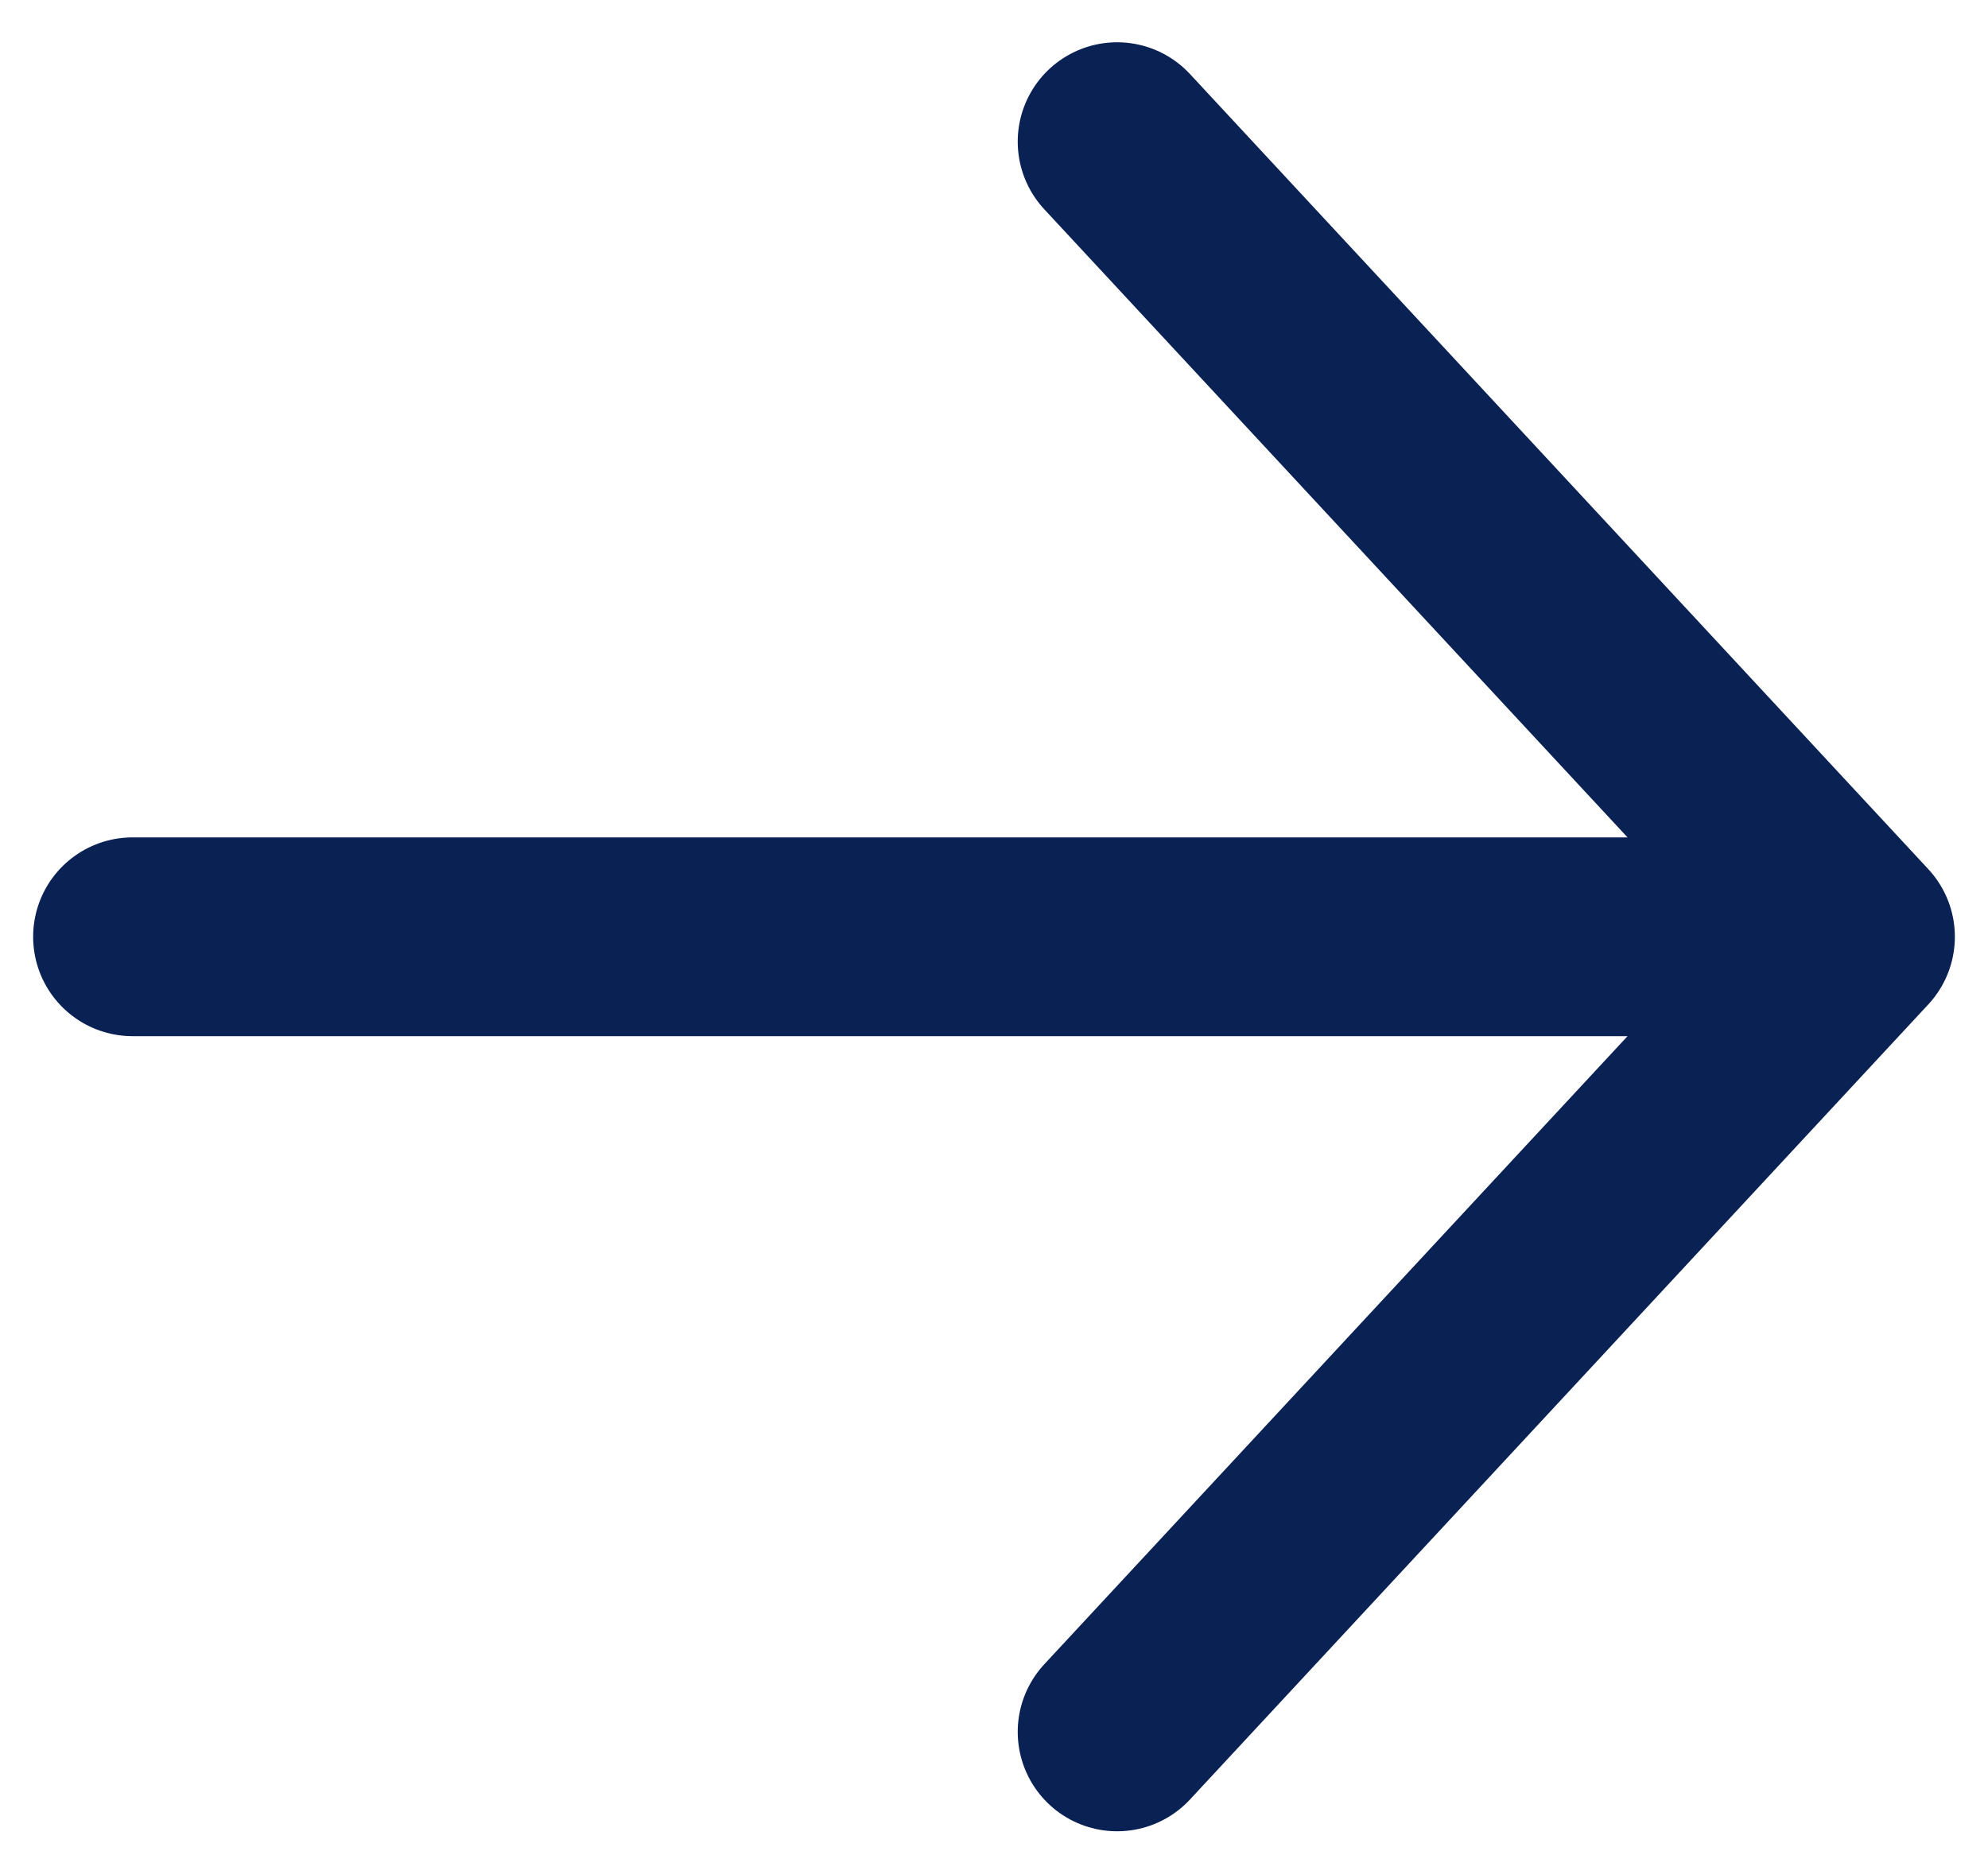
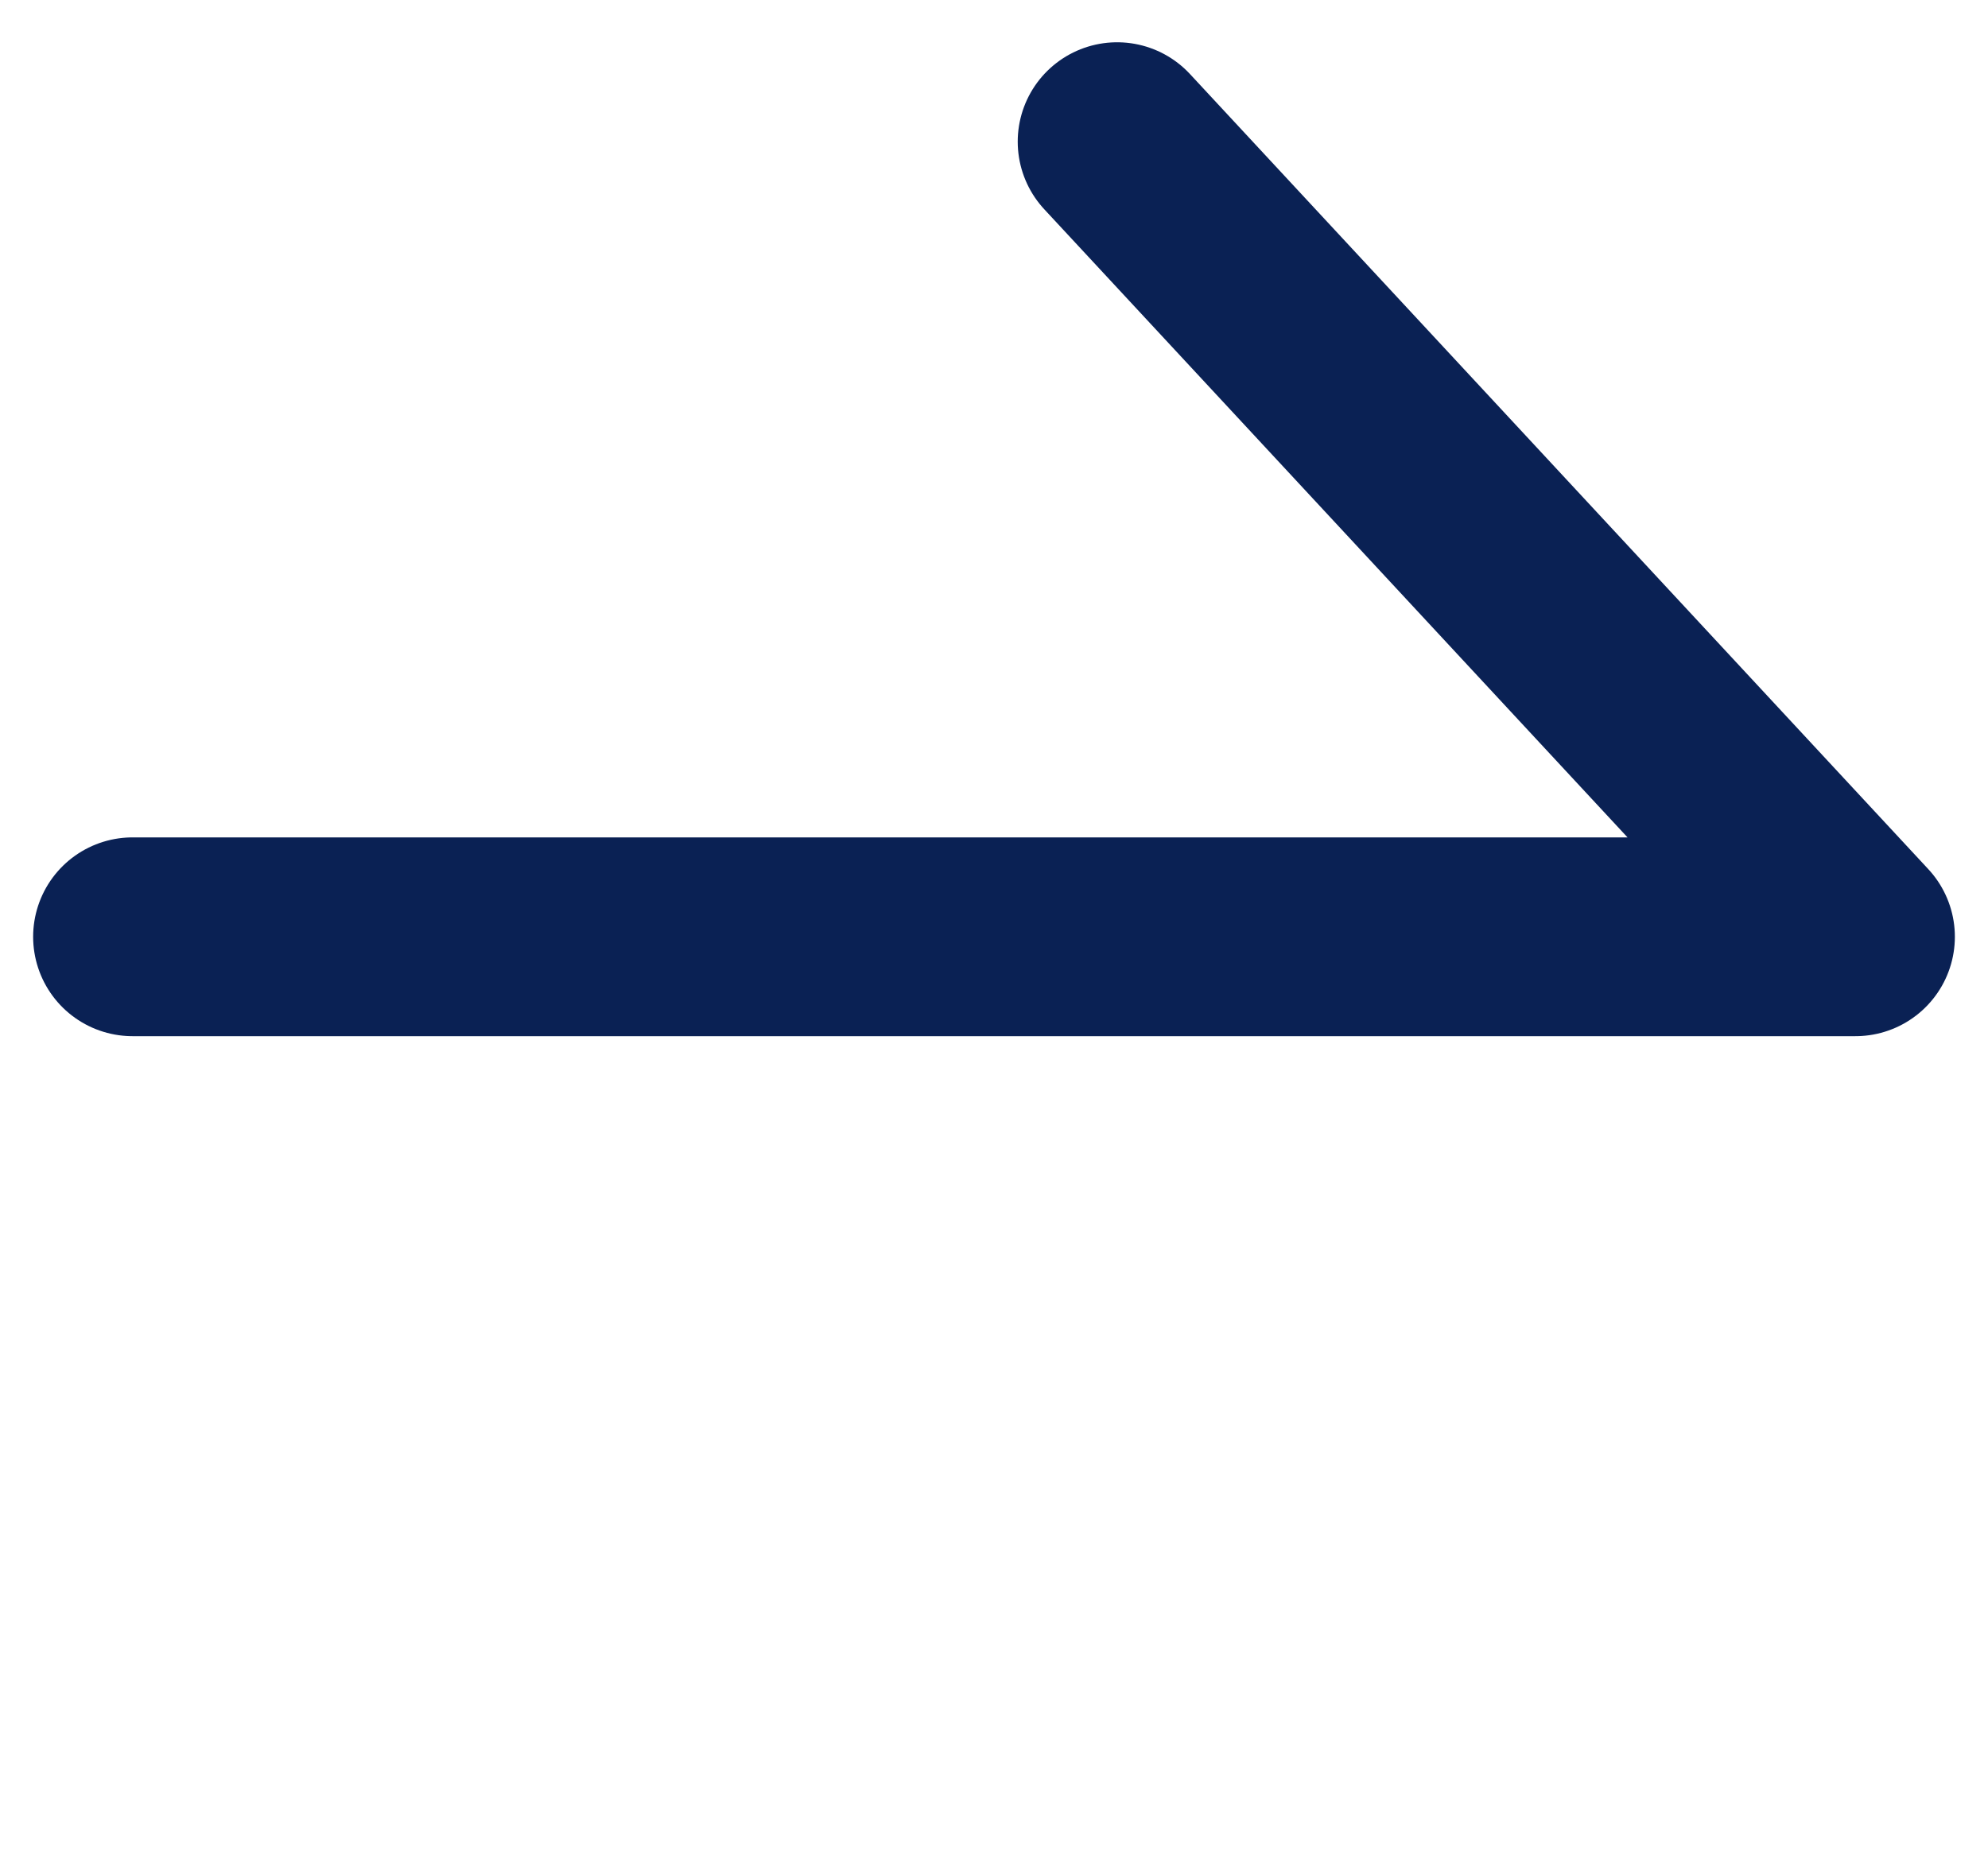
<svg xmlns="http://www.w3.org/2000/svg" width="15" height="14" viewBox="0 0 15 14" fill="none">
-   <path d="M14 7.069L1 7.069M14 7.069L8.429 1.069M14 7.069L8.429 13.069" stroke="#0A2154" stroke-width="1.5" stroke-linecap="round" stroke-linejoin="round" />
+   <path d="M14 7.069L1 7.069M14 7.069L8.429 1.069M14 7.069" stroke="#0A2154" stroke-width="1.5" stroke-linecap="round" stroke-linejoin="round" />
</svg>